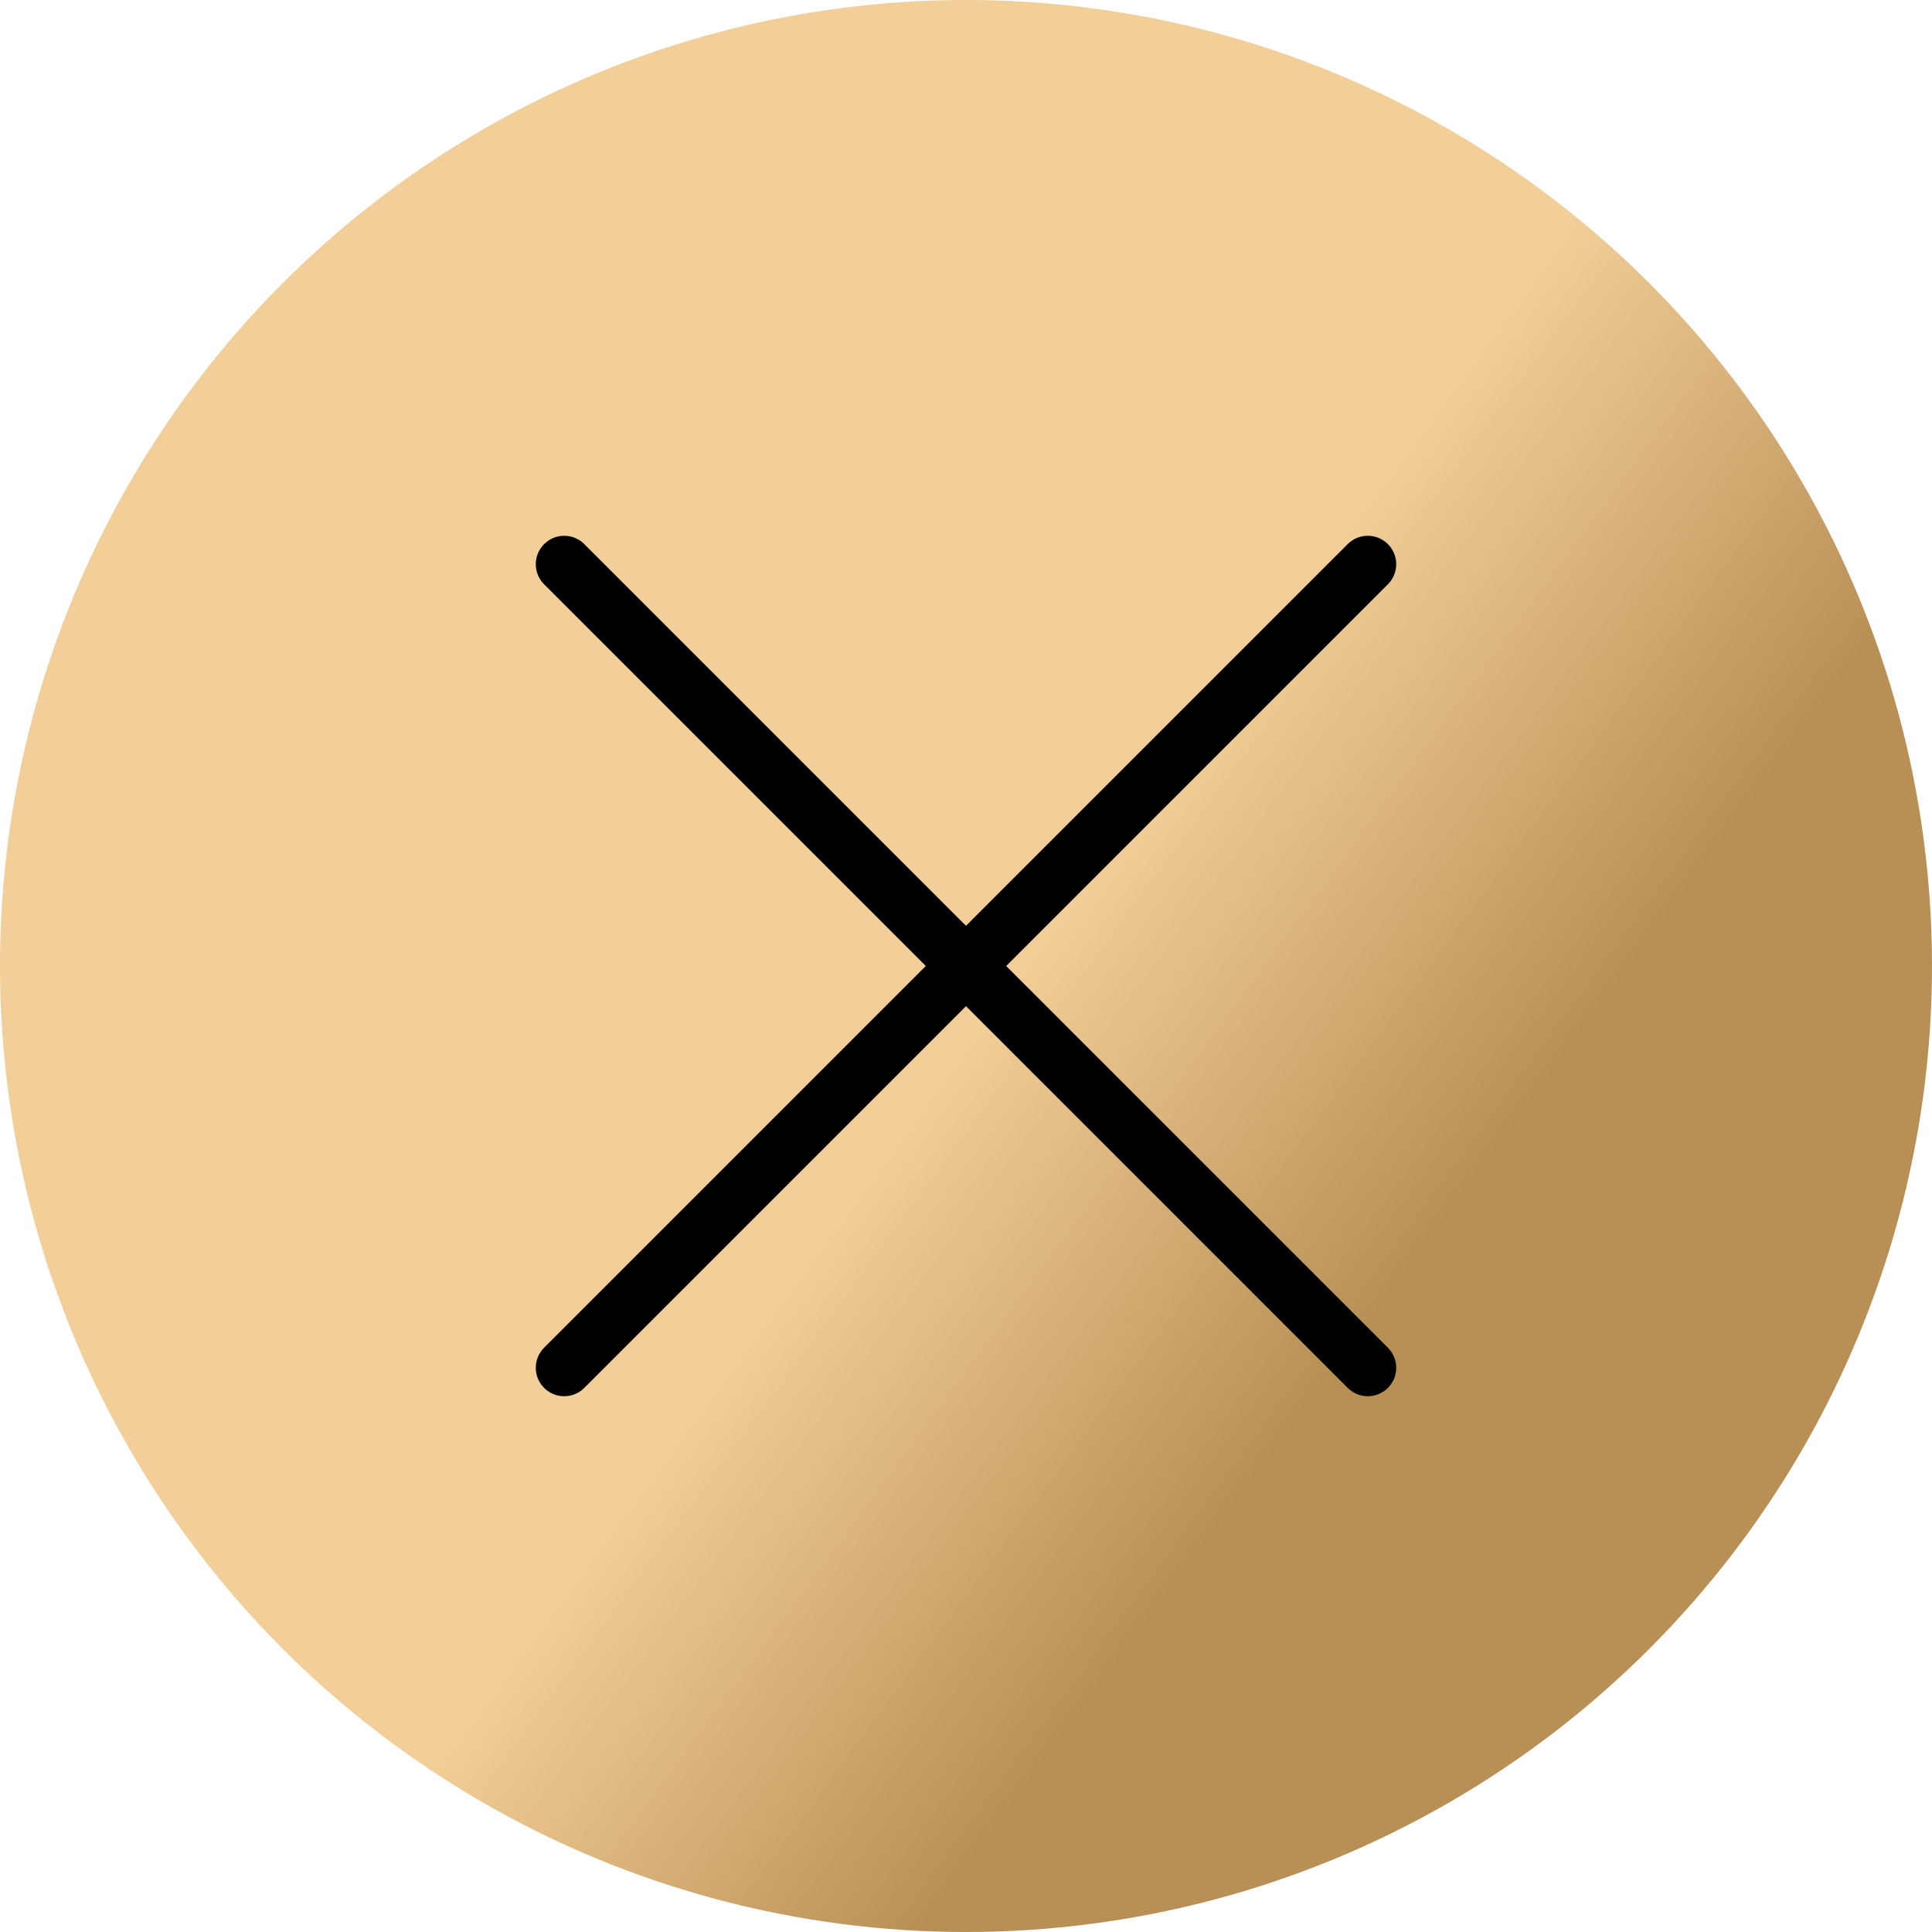
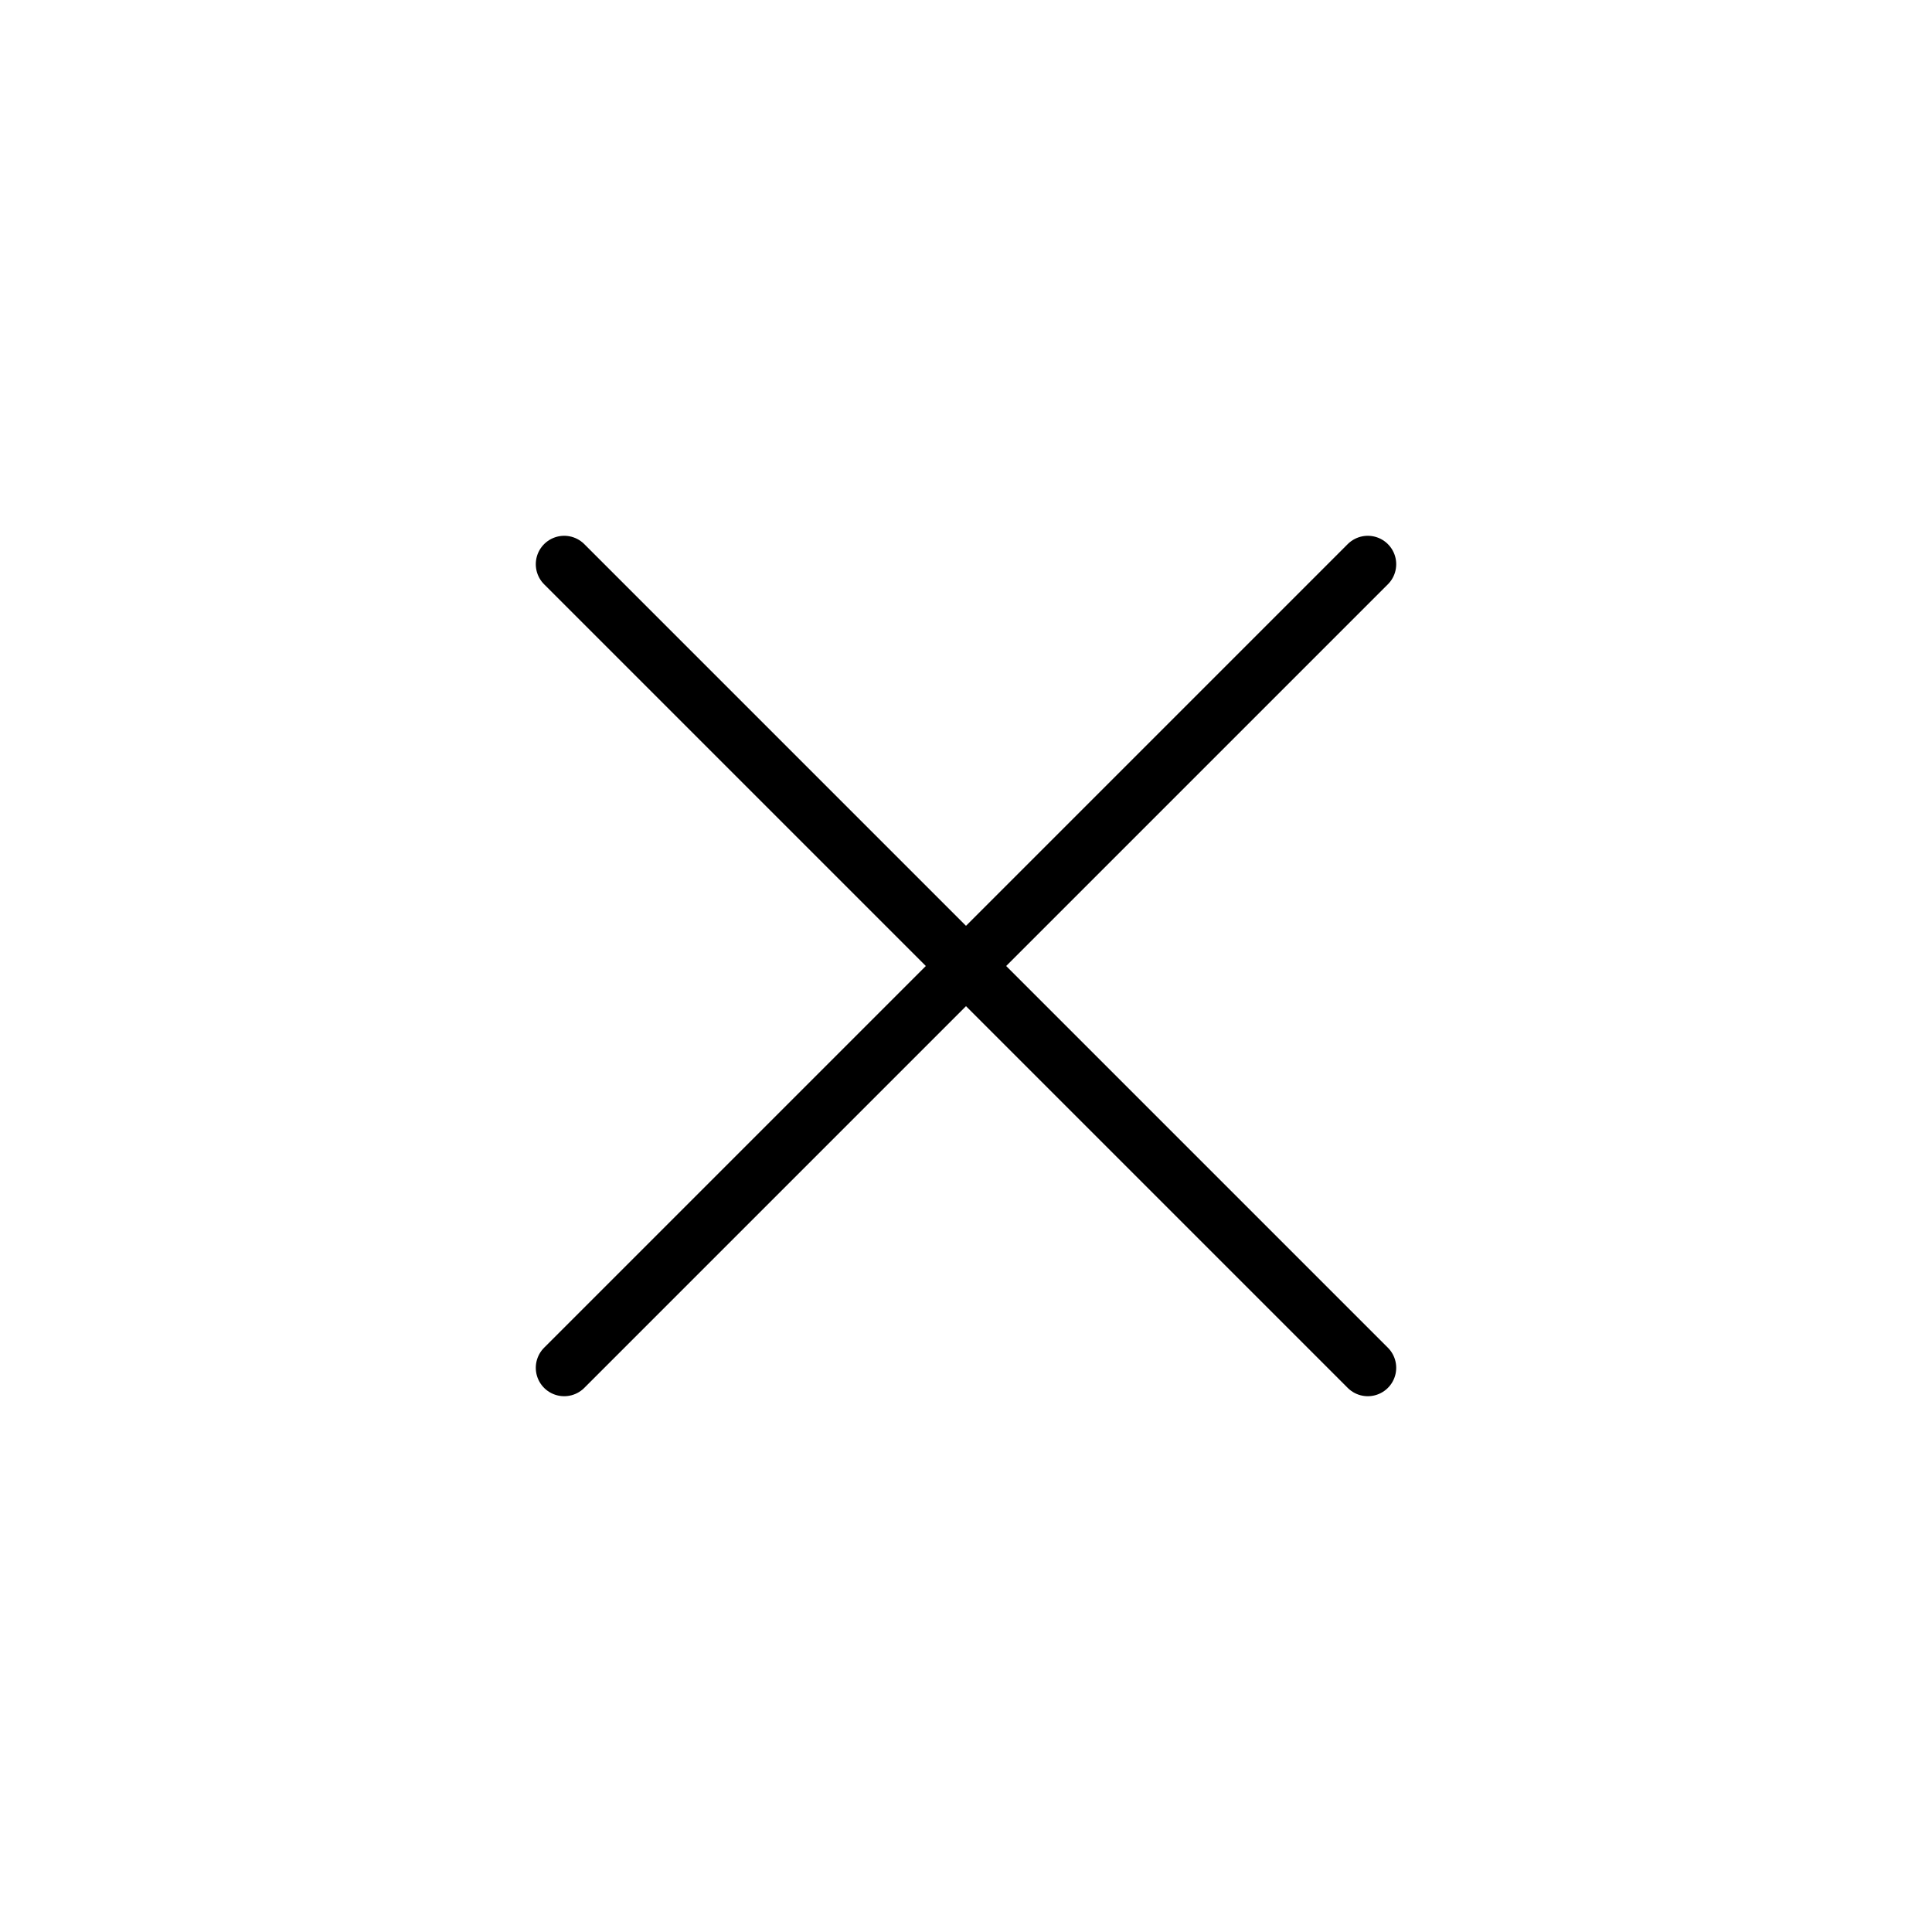
<svg xmlns="http://www.w3.org/2000/svg" width="34" height="34" viewBox="0 0 34 34" fill="none">
-   <circle cx="17" cy="17" r="17" fill="url(#close-a)" />
  <path d="M9.929 24.071 24.071 9.929M24.071 24.071 9.929 9.929" stroke="#000" stroke-linecap="round" />
  <defs>
    <linearGradient id="close-a" x1="26.562" y1="5.312" x2="33.538" y2="10.451" gradientUnits="userSpaceOnUse">
      <stop stop-color="#F2CE98" />
      <stop offset="1" stop-color="#B89056" />
    </linearGradient>
  </defs>
</svg>